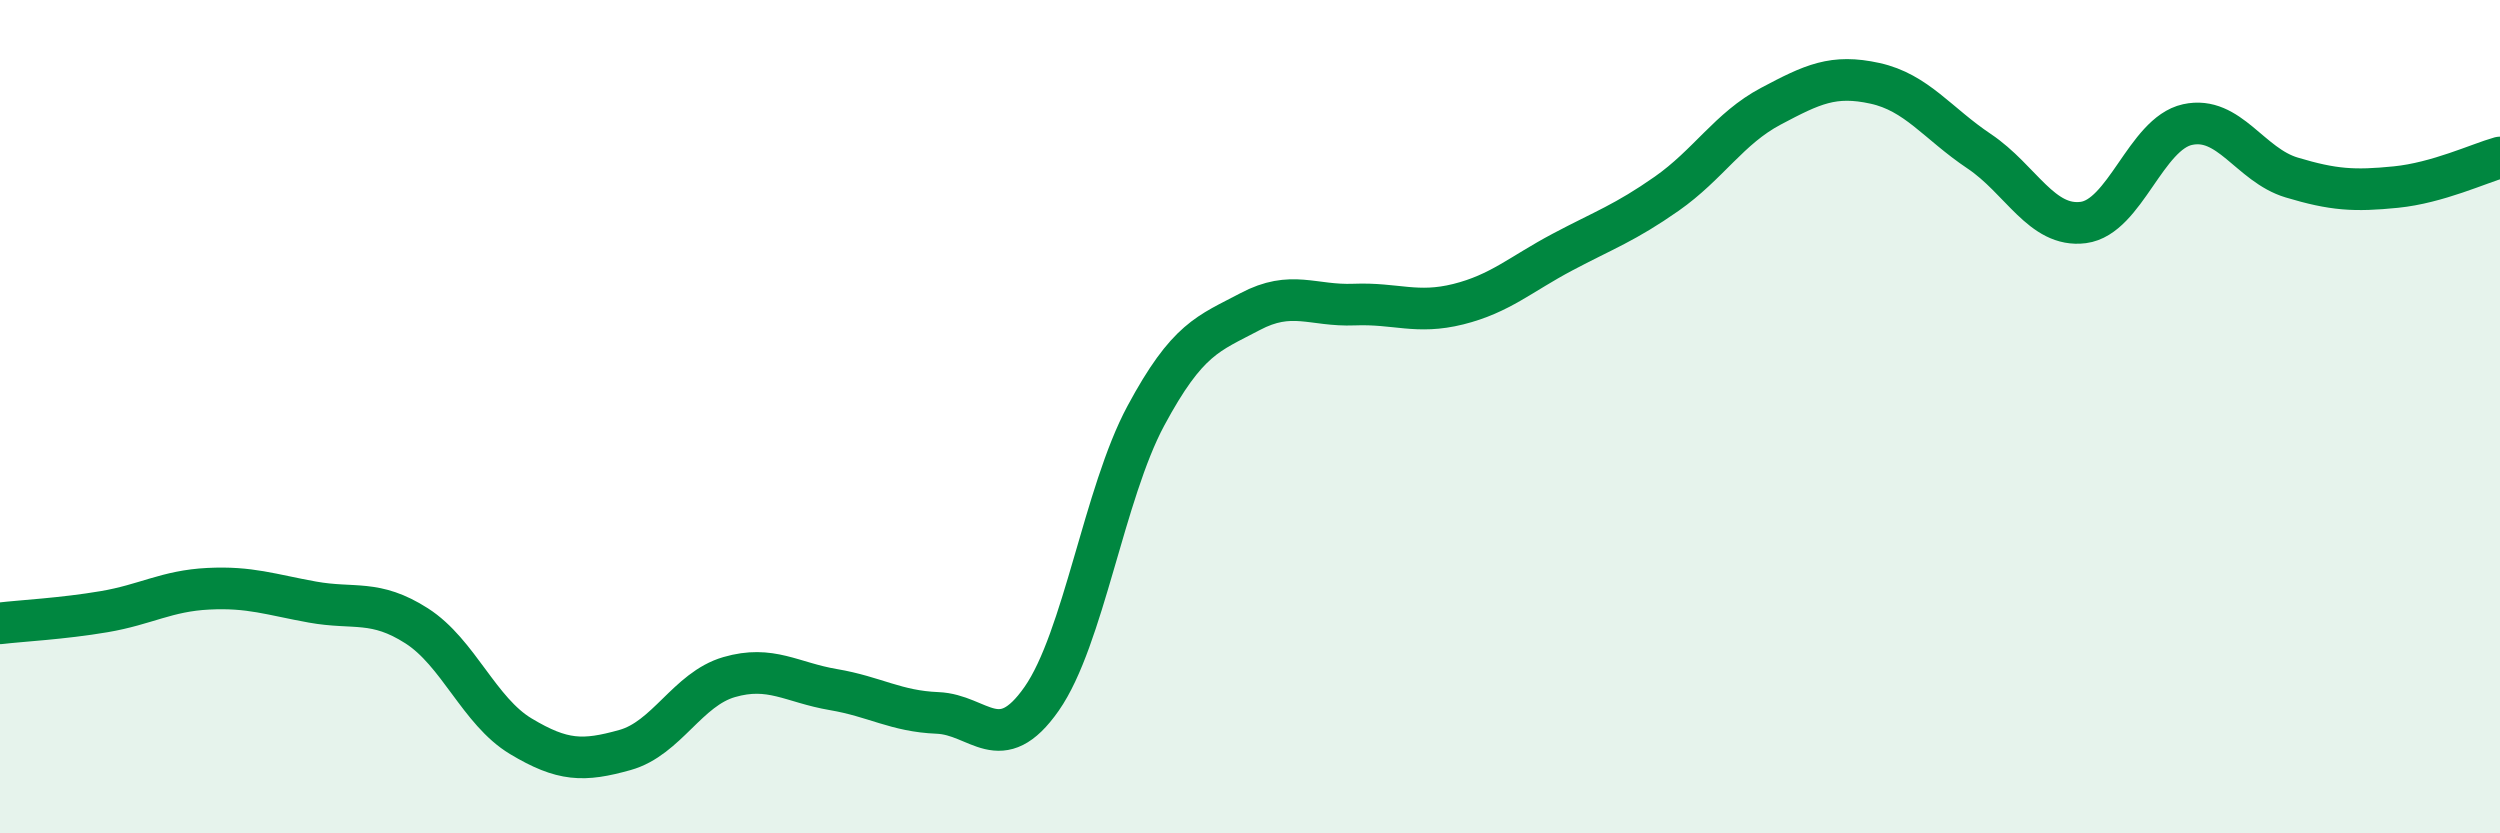
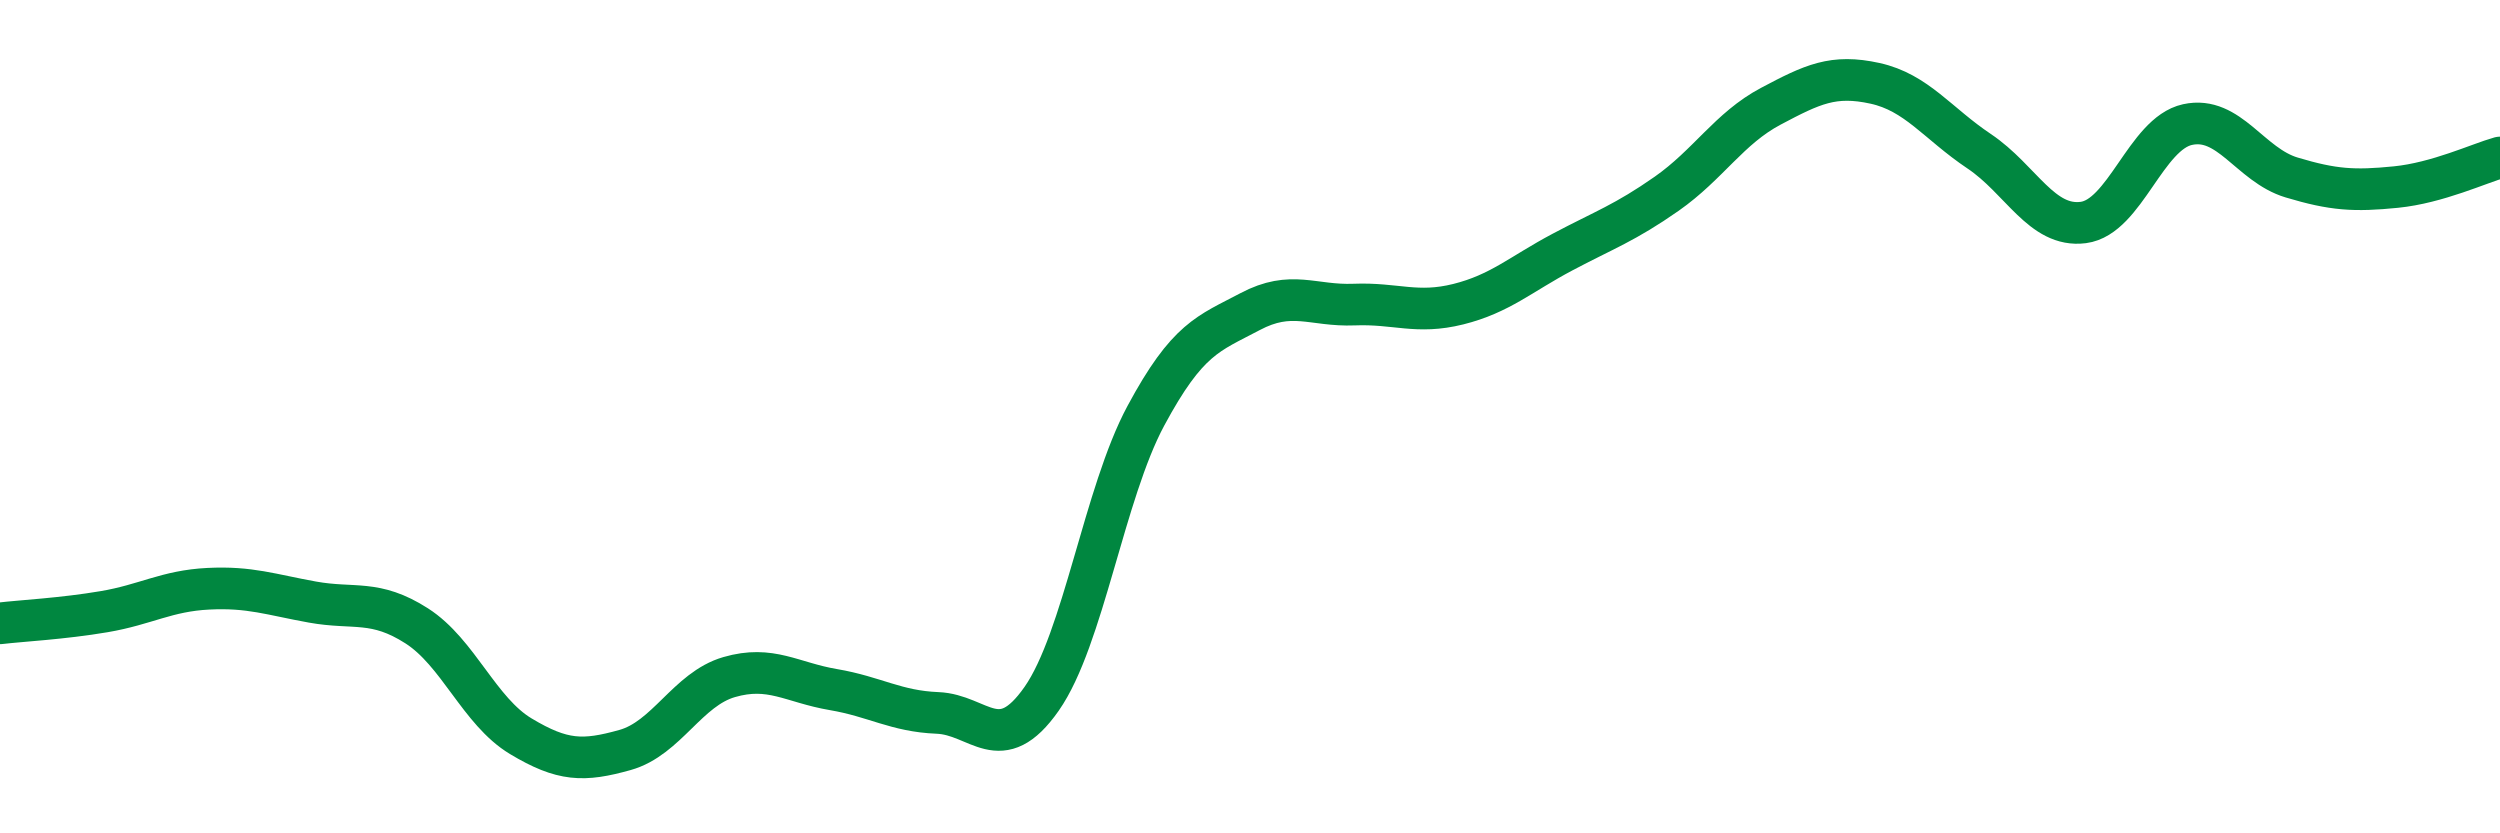
<svg xmlns="http://www.w3.org/2000/svg" width="60" height="20" viewBox="0 0 60 20">
-   <path d="M 0,14.96 C 0.5,14.9 1.5,14.85 2.5,14.68 C 3.5,14.51 4,14.18 5,14.13 C 6,14.08 6.5,14.27 7.5,14.45 C 8.5,14.63 9,14.38 10,15.02 C 11,15.66 11.5,17.07 12.5,17.67 C 13.5,18.27 14,18.28 15,18 C 16,17.72 16.5,16.54 17.5,16.25 C 18.5,15.96 19,16.38 20,16.55 C 21,16.72 21.5,17.07 22.5,17.11 C 23.5,17.15 24,18.2 25,16.77 C 26,15.34 26.5,11.84 27.5,9.98 C 28.5,8.12 29,8.01 30,7.48 C 31,6.95 31.5,7.35 32.5,7.31 C 33.5,7.27 34,7.55 35,7.3 C 36,7.05 36.5,6.58 37.5,6.05 C 38.5,5.52 39,5.35 40,4.65 C 41,3.95 41.5,3.08 42.5,2.55 C 43.5,2.02 44,1.78 45,2 C 46,2.22 46.5,2.96 47.5,3.63 C 48.5,4.3 49,5.47 50,5.34 C 51,5.21 51.5,3.21 52.5,2.99 C 53.5,2.77 54,3.96 55,4.26 C 56,4.56 56.5,4.59 57.5,4.49 C 58.5,4.39 59.5,3.92 60,3.78L60 20L0 20Z" fill="#008740" opacity="0.1" stroke-linecap="round" stroke-linejoin="round" />
  <path d="M 0,14.96 C 0.5,14.9 1.5,14.85 2.5,14.68 C 3.5,14.51 4,14.18 5,14.13 C 6,14.08 6.5,14.27 7.5,14.45 C 8.5,14.63 9,14.38 10,15.02 C 11,15.66 11.5,17.07 12.5,17.67 C 13.5,18.27 14,18.28 15,18 C 16,17.72 16.5,16.54 17.5,16.25 C 18.5,15.96 19,16.38 20,16.55 C 21,16.72 21.5,17.07 22.5,17.11 C 23.5,17.15 24,18.2 25,16.77 C 26,15.34 26.5,11.84 27.5,9.98 C 28.5,8.12 29,8.01 30,7.48 C 31,6.95 31.5,7.35 32.5,7.31 C 33.5,7.27 34,7.55 35,7.3 C 36,7.05 36.5,6.58 37.5,6.05 C 38.5,5.52 39,5.35 40,4.65 C 41,3.95 41.5,3.08 42.5,2.55 C 43.5,2.02 44,1.78 45,2 C 46,2.22 46.5,2.96 47.5,3.63 C 48.5,4.3 49,5.47 50,5.34 C 51,5.21 51.5,3.21 52.5,2.99 C 53.5,2.77 54,3.96 55,4.26 C 56,4.56 56.5,4.59 57.5,4.49 C 58.5,4.39 59.5,3.92 60,3.78" stroke="#008740" stroke-width="1" fill="none" stroke-linecap="round" stroke-linejoin="round" />
</svg>